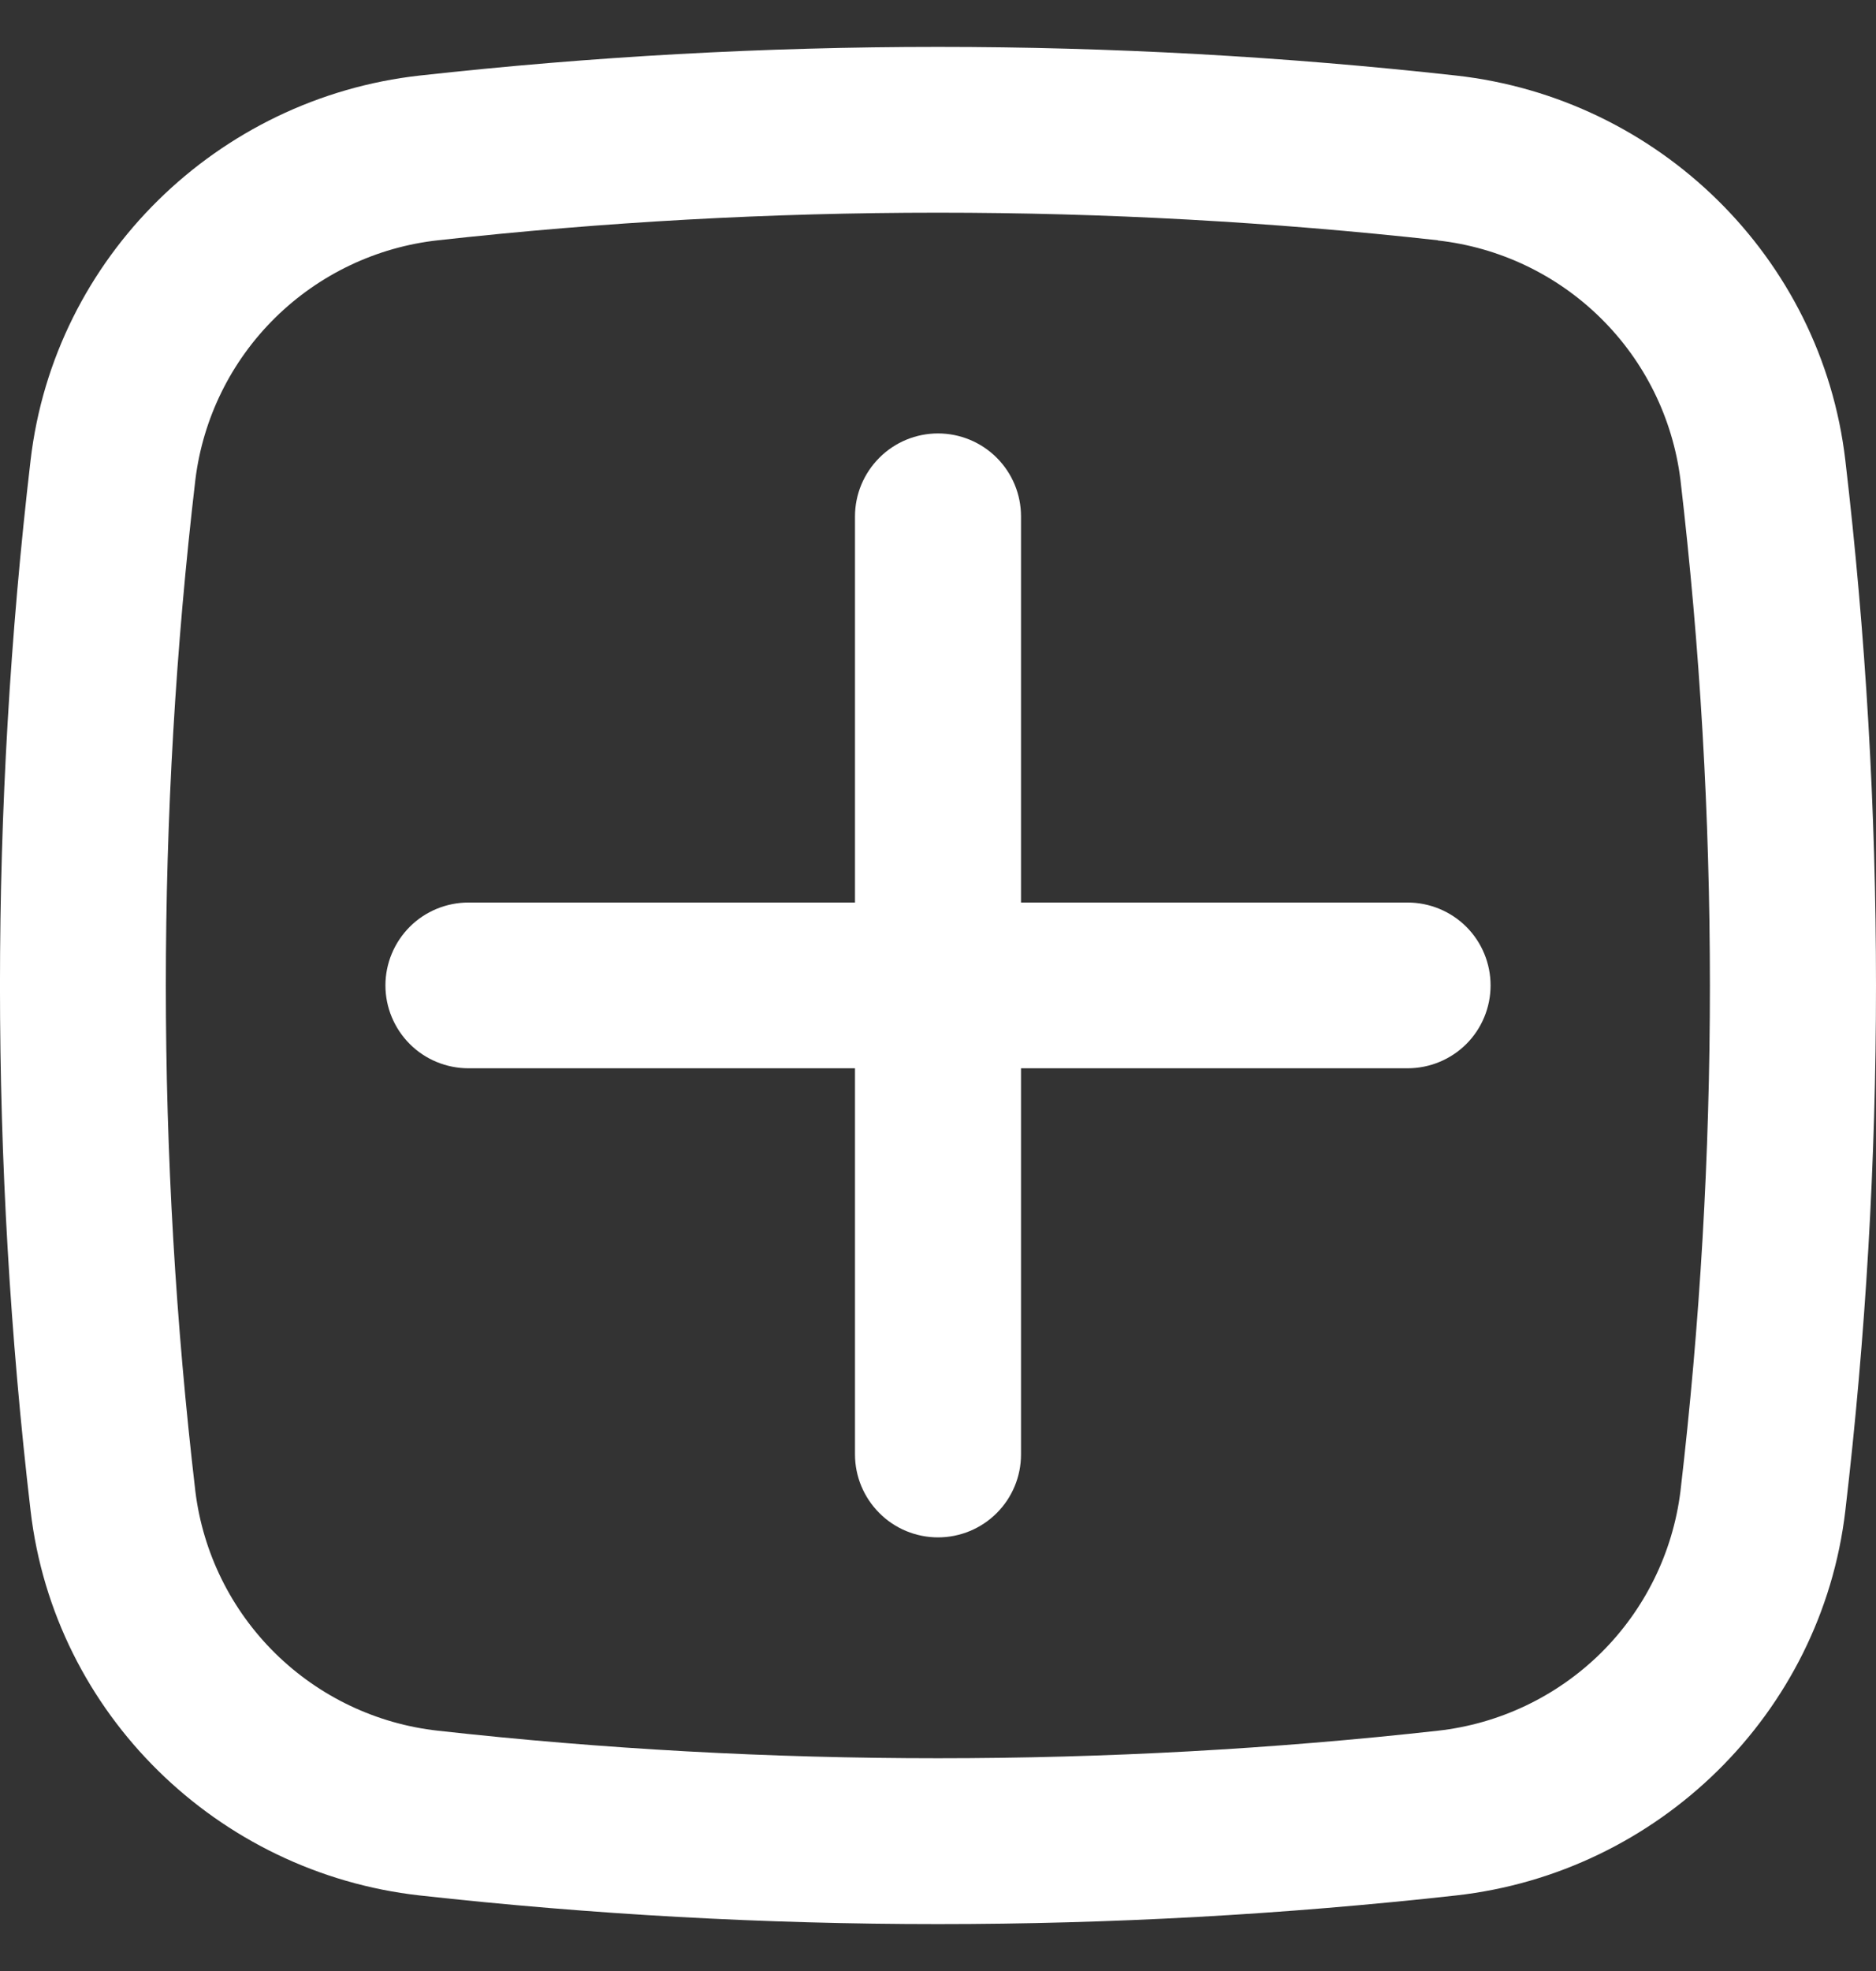
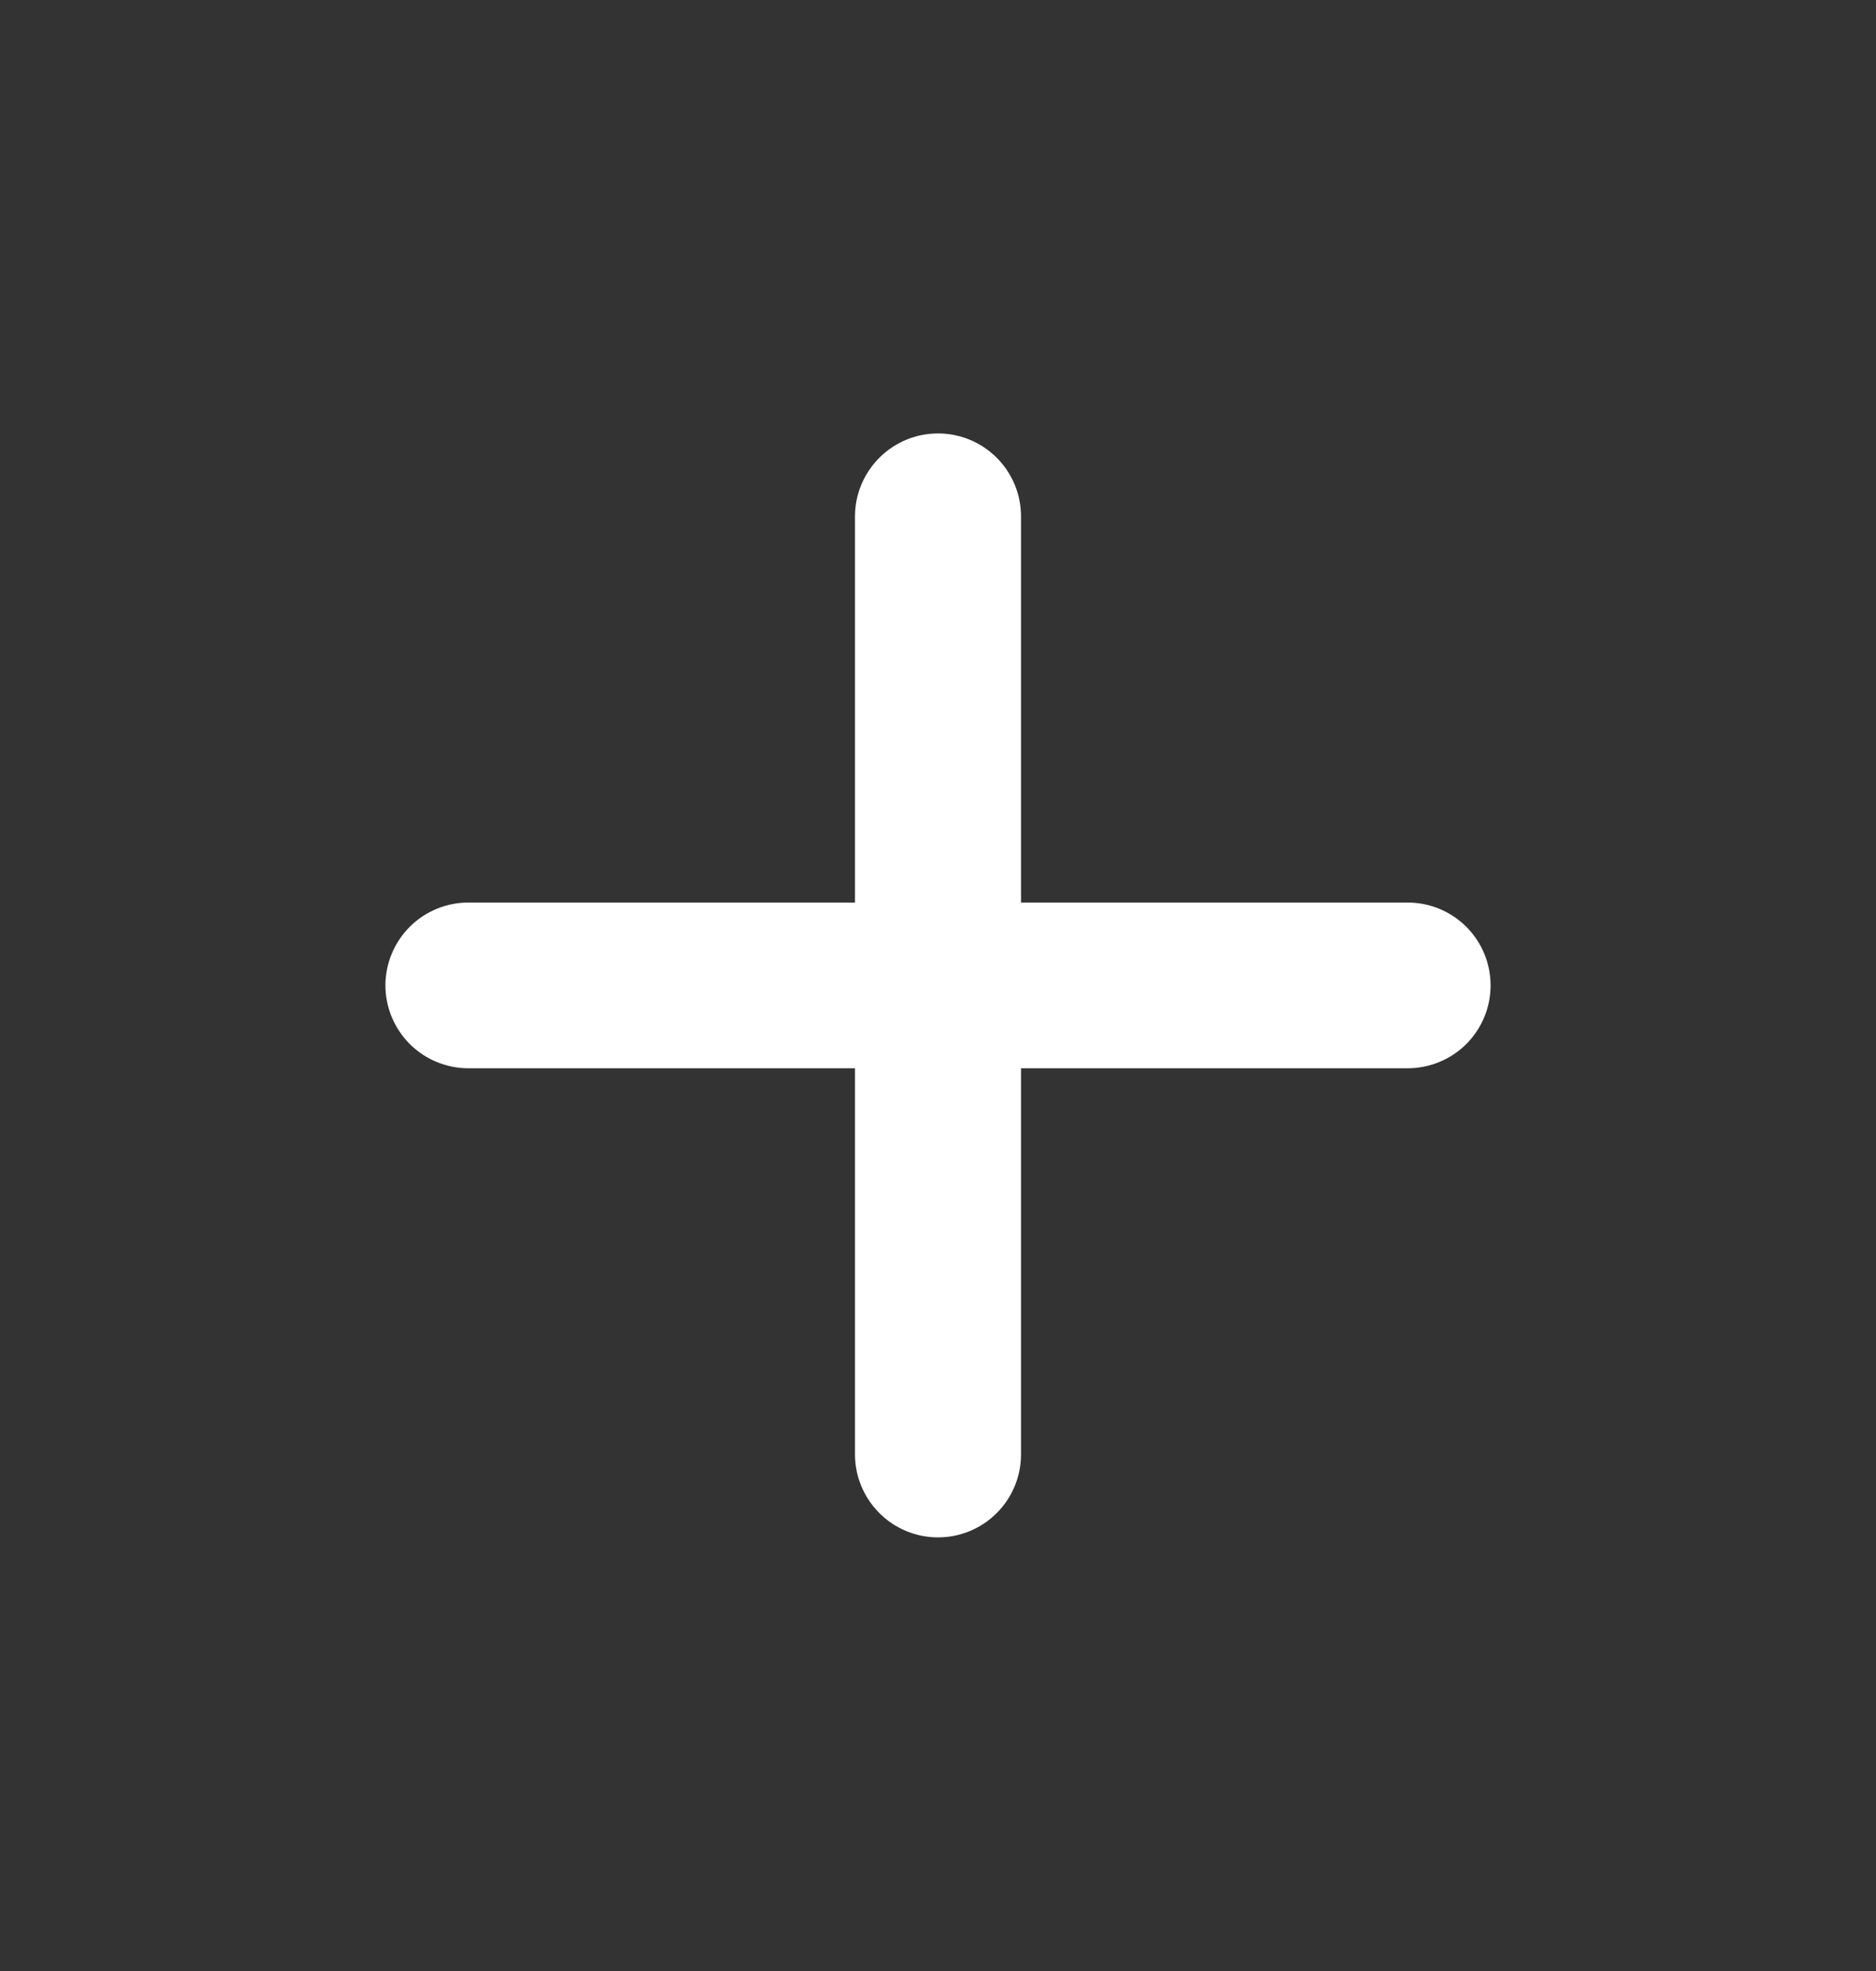
<svg xmlns="http://www.w3.org/2000/svg" width="20" height="21" viewBox="0 0 20 21" fill="none">
  <rect x="0" y="0" width="20" height="21" fill="#333333" stroke="none" />
  <path d="M4.109 10.499C4.109 10.265 4.203 10.04 4.369 9.874C4.534 9.709 4.76 9.616 4.994 9.616H9.115V5.502C9.115 5.267 9.209 5.043 9.375 4.877C9.54 4.711 9.766 4.618 10 4.618C10.235 4.618 10.46 4.711 10.626 4.877C10.792 5.043 10.885 5.267 10.885 5.502V9.616H15.006C15.241 9.616 15.466 9.709 15.632 9.874C15.798 10.04 15.891 10.265 15.891 10.499C15.891 10.733 15.798 10.958 15.632 11.124C15.466 11.289 15.241 11.382 15.006 11.382H10.885V15.496C10.885 15.731 10.792 15.955 10.626 16.121C10.46 16.287 10.235 16.38 10 16.38C9.766 16.38 9.54 16.287 9.375 16.121C9.209 15.955 9.115 15.731 9.115 15.496V11.382H4.994C4.76 11.382 4.534 11.289 4.369 11.124C4.203 10.958 4.109 10.733 4.109 10.499Z" fill="white" />
-   <path fill-rule="evenodd" clip-rule="evenodd" d="M4.474 0.805C8.146 0.398 11.852 0.398 15.524 0.805C17.68 1.045 19.42 2.74 19.673 4.904C20.109 8.622 20.109 12.378 19.673 16.096C19.419 18.26 17.679 19.954 15.524 20.195C11.852 20.602 8.146 20.602 4.474 20.195C2.319 19.954 0.578 18.26 0.326 16.096C-0.109 12.378 -0.109 8.622 0.326 4.904C0.578 2.74 2.32 1.045 4.474 0.805ZM15.329 2.56C11.787 2.168 8.212 2.168 4.67 2.56C4.014 2.632 3.402 2.924 2.933 3.386C2.463 3.849 2.164 4.456 2.083 5.11C1.663 8.691 1.663 12.31 2.083 15.891C2.164 16.545 2.464 17.152 2.933 17.614C3.403 18.077 4.015 18.368 4.67 18.44C8.182 18.831 11.816 18.831 15.329 18.44C15.984 18.367 16.595 18.076 17.065 17.614C17.534 17.151 17.833 16.545 17.915 15.891C18.334 12.31 18.334 8.691 17.915 5.11C17.833 4.457 17.534 3.85 17.064 3.388C16.595 2.926 15.984 2.635 15.329 2.562" fill="white" />
</svg>